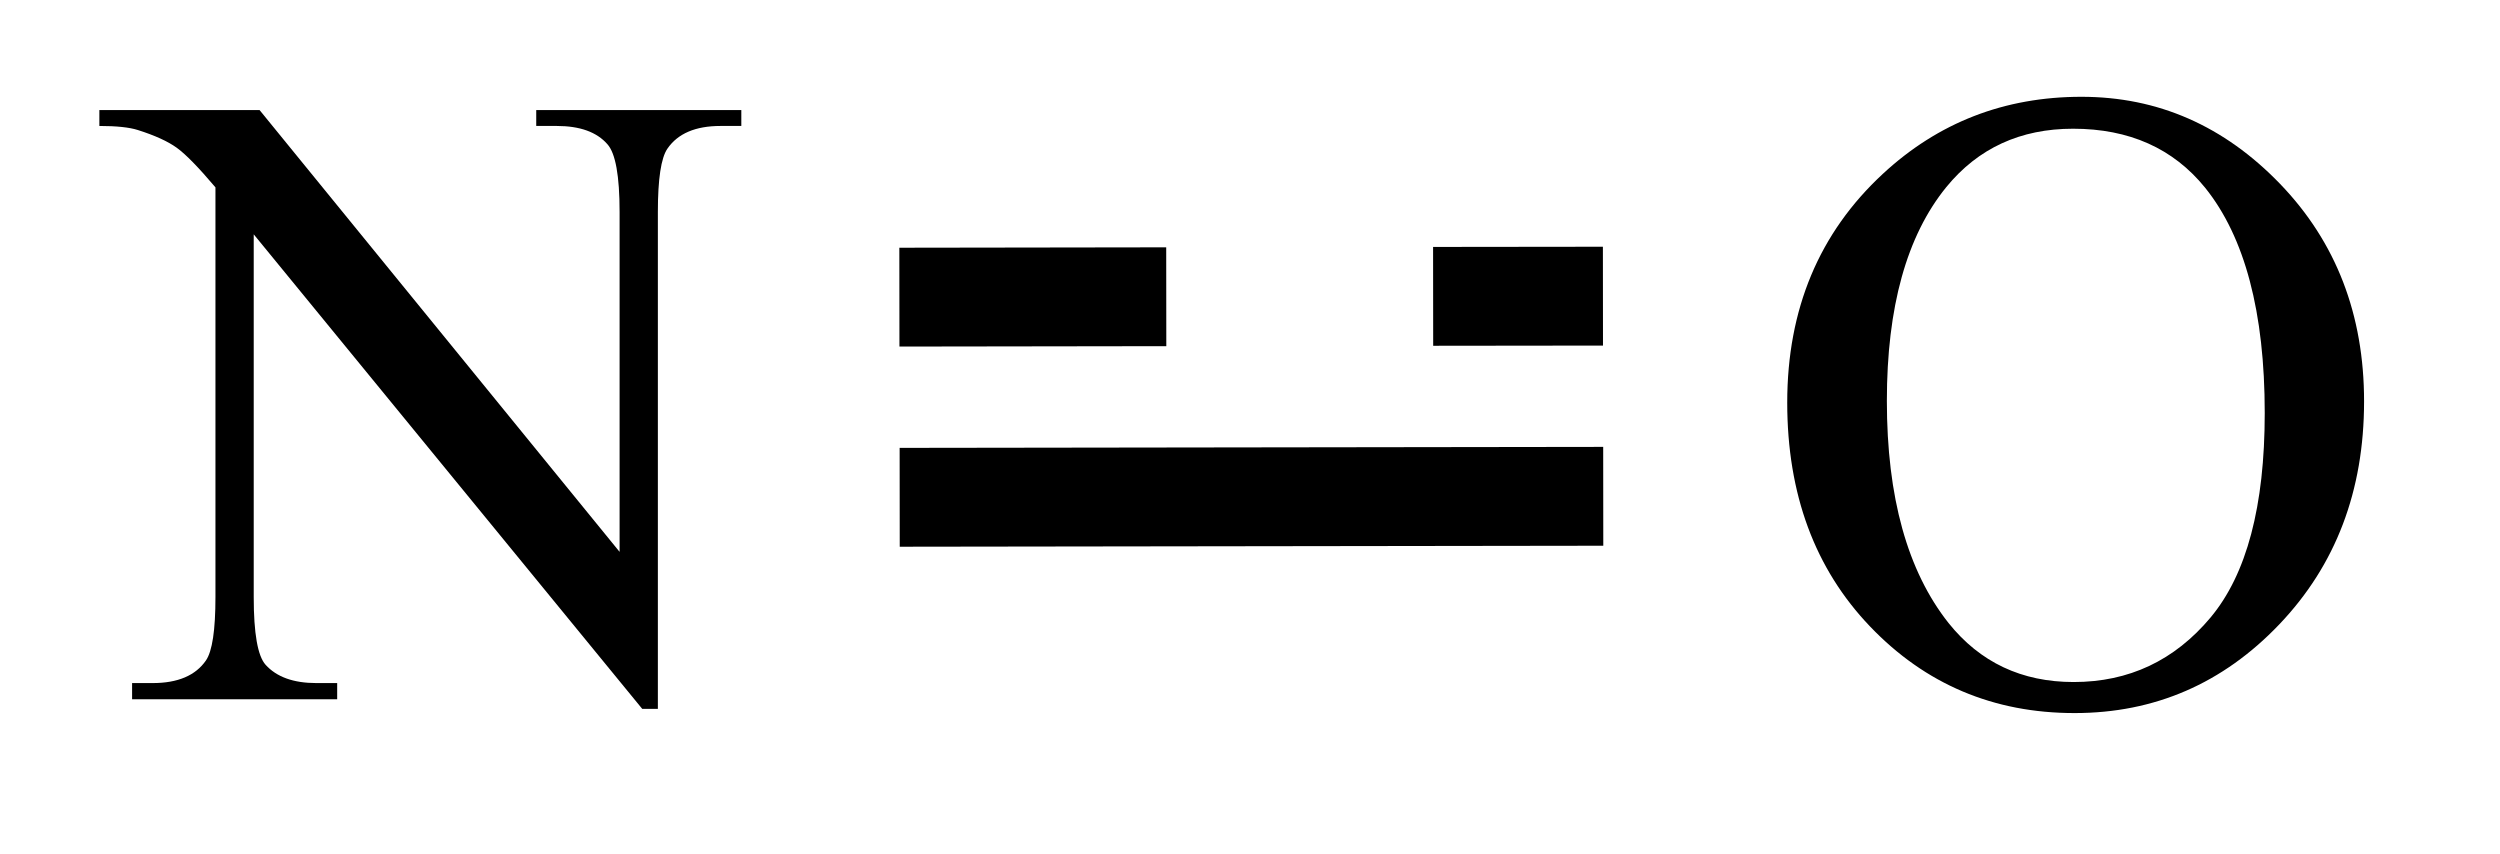
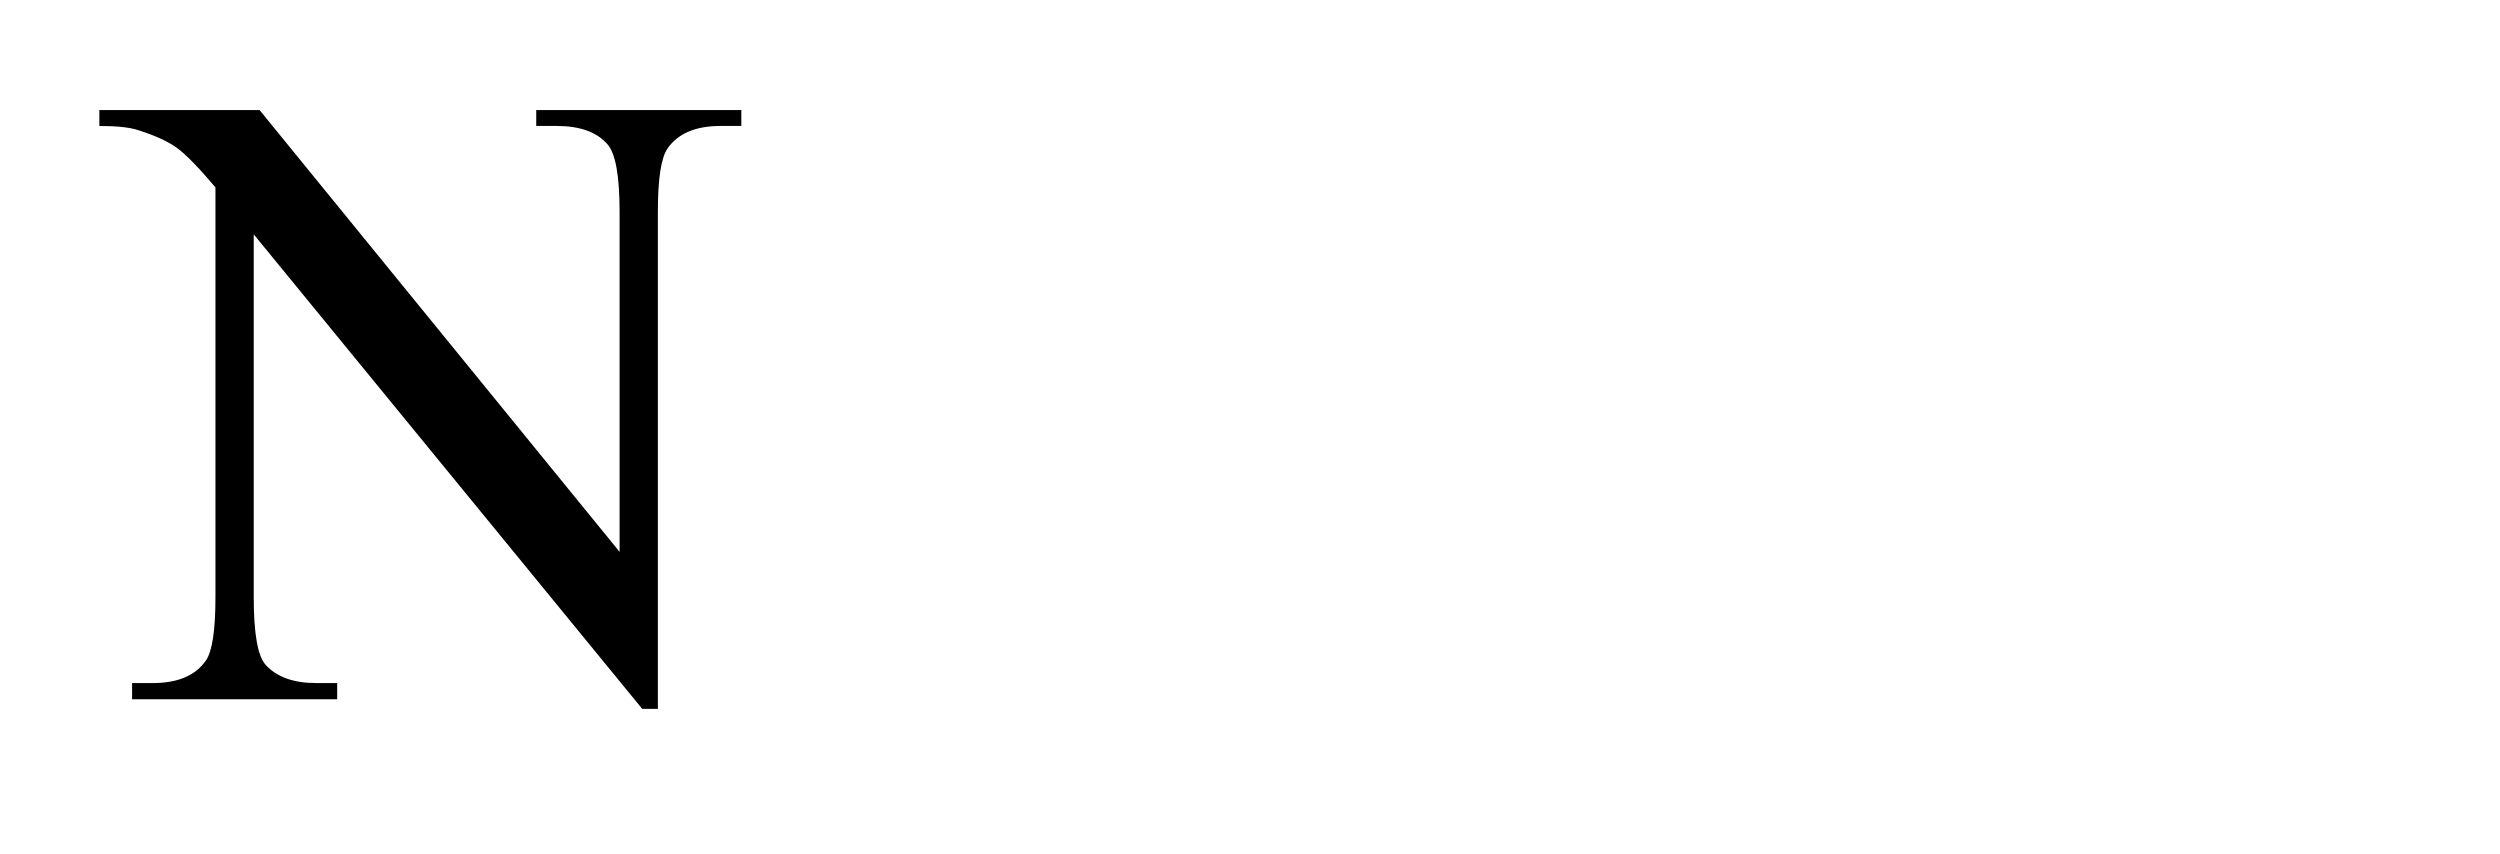
<svg xmlns="http://www.w3.org/2000/svg" stroke-dasharray="none" shape-rendering="auto" font-family="'Dialog'" text-rendering="auto" width="41" fill-opacity="1" color-interpolation="auto" color-rendering="auto" preserveAspectRatio="xMidYMid meet" font-size="12px" viewBox="0 0 41 14" fill="black" stroke="black" image-rendering="auto" stroke-miterlimit="10" stroke-linecap="square" stroke-linejoin="miter" font-style="normal" stroke-width="1" height="14" stroke-dashoffset="0" font-weight="normal" stroke-opacity="1">
  <defs id="genericDefs" />
  <g>
    <defs id="defs1">
      <clipPath clipPathUnits="userSpaceOnUse" id="clipPath1">
        <path d="M2.991 5.149 L28.583 5.149 L28.583 13.562 L2.991 13.562 L2.991 5.149 Z" />
      </clipPath>
      <clipPath clipPathUnits="userSpaceOnUse" id="clipPath2">
        <path d="M84.337 70.056 L84.337 78.235 L109.218 78.235 L109.218 70.056 Z" />
      </clipPath>
    </defs>
    <g transform="scale(1.576,1.576) translate(-2.991,-5.149) matrix(1.029,0,0,1.029,-83.759,-66.91)">
      <path d="M85.31 71.141 L86.93 71.141 L90.571 75.609 L90.571 72.172 Q90.571 71.624 90.448 71.487 Q90.287 71.302 89.936 71.302 L89.728 71.302 L89.728 71.141 L91.802 71.141 L91.802 71.302 L91.591 71.302 Q91.213 71.302 91.055 71.531 Q90.958 71.671 90.958 72.172 L90.958 77.197 L90.8 77.197 L86.871 72.398 L86.871 76.066 Q86.871 76.617 86.991 76.751 Q87.158 76.936 87.504 76.936 L87.715 76.936 L87.715 77.1 L85.641 77.1 L85.641 76.936 L85.849 76.936 Q86.23 76.936 86.388 76.707 Q86.484 76.567 86.484 76.066 L86.484 71.923 Q86.227 71.619 86.092 71.522 Q85.957 71.425 85.699 71.343 Q85.57 71.302 85.31 71.302 L85.31 71.141 Z" stroke="none" clip-path="url(#clipPath2)" />
    </g>
    <g transform="matrix(1.621,0,0,1.621,-136.696,-113.549)">
-       <path d="M105.387 71.028 Q106.547 71.028 107.397 71.91 Q108.246 72.792 108.246 74.11 Q108.246 75.467 107.388 76.366 Q106.532 77.263 105.317 77.263 Q104.086 77.263 103.248 76.387 Q102.41 75.511 102.41 74.122 Q102.41 72.704 103.377 71.808 Q104.218 71.028 105.387 71.028 ZM105.302 71.351 Q104.502 71.351 104.019 71.942 Q103.418 72.681 103.418 74.105 Q103.418 75.564 104.042 76.352 Q104.52 76.949 105.308 76.949 Q106.146 76.949 106.693 76.296 Q107.241 75.64 107.241 74.228 Q107.241 72.698 106.638 71.948 Q106.154 71.351 105.302 71.351 Z" stroke="none" clip-path="url(#clipPath2)" />
-     </g>
+       </g>
    <g transform="matrix(1.621,0,0,1.621,-136.696,-113.549)">
-       <path d="M93.431 75.58 L100.549 75.57 L100.548 74.57 L93.43 74.58 ZM93.428 73.555 L96.128 73.551 L96.127 72.551 L93.427 72.555 ZM98.828 73.547 L100.546 73.545 L100.545 72.545 L98.827 72.547 Z" stroke="none" clip-path="url(#clipPath2)" />
-     </g>
+       </g>
  </g>
</svg>